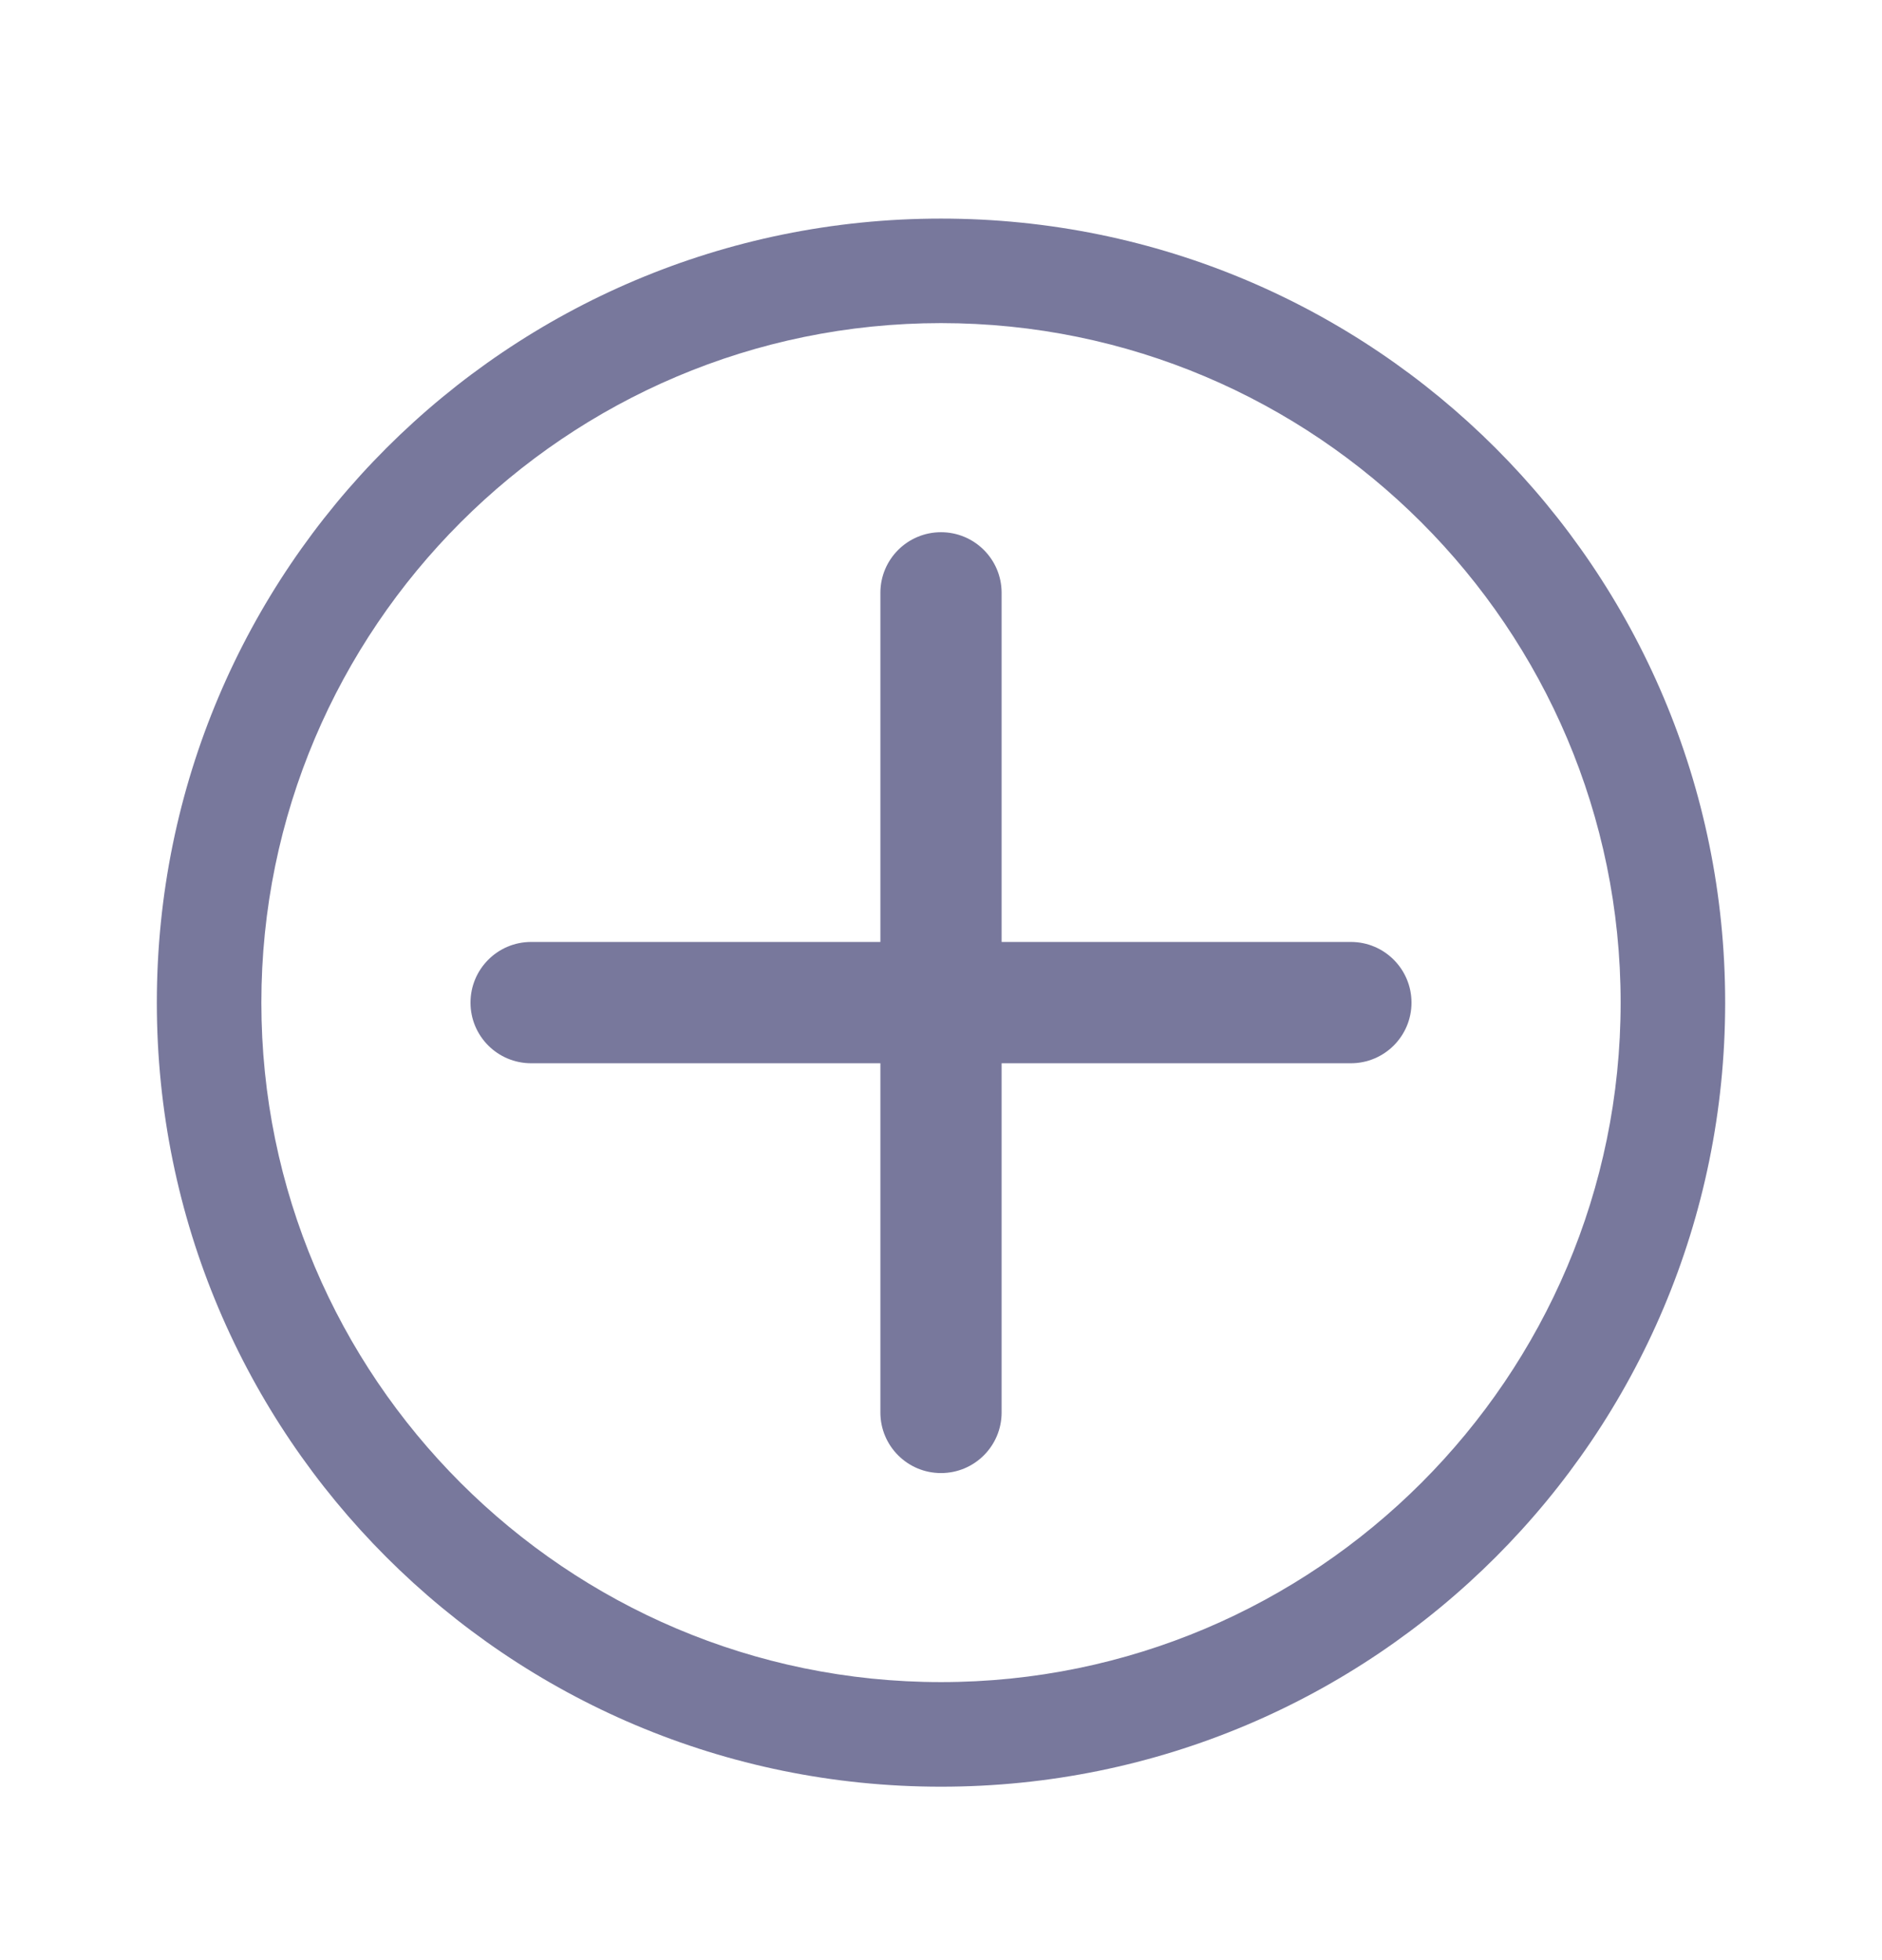
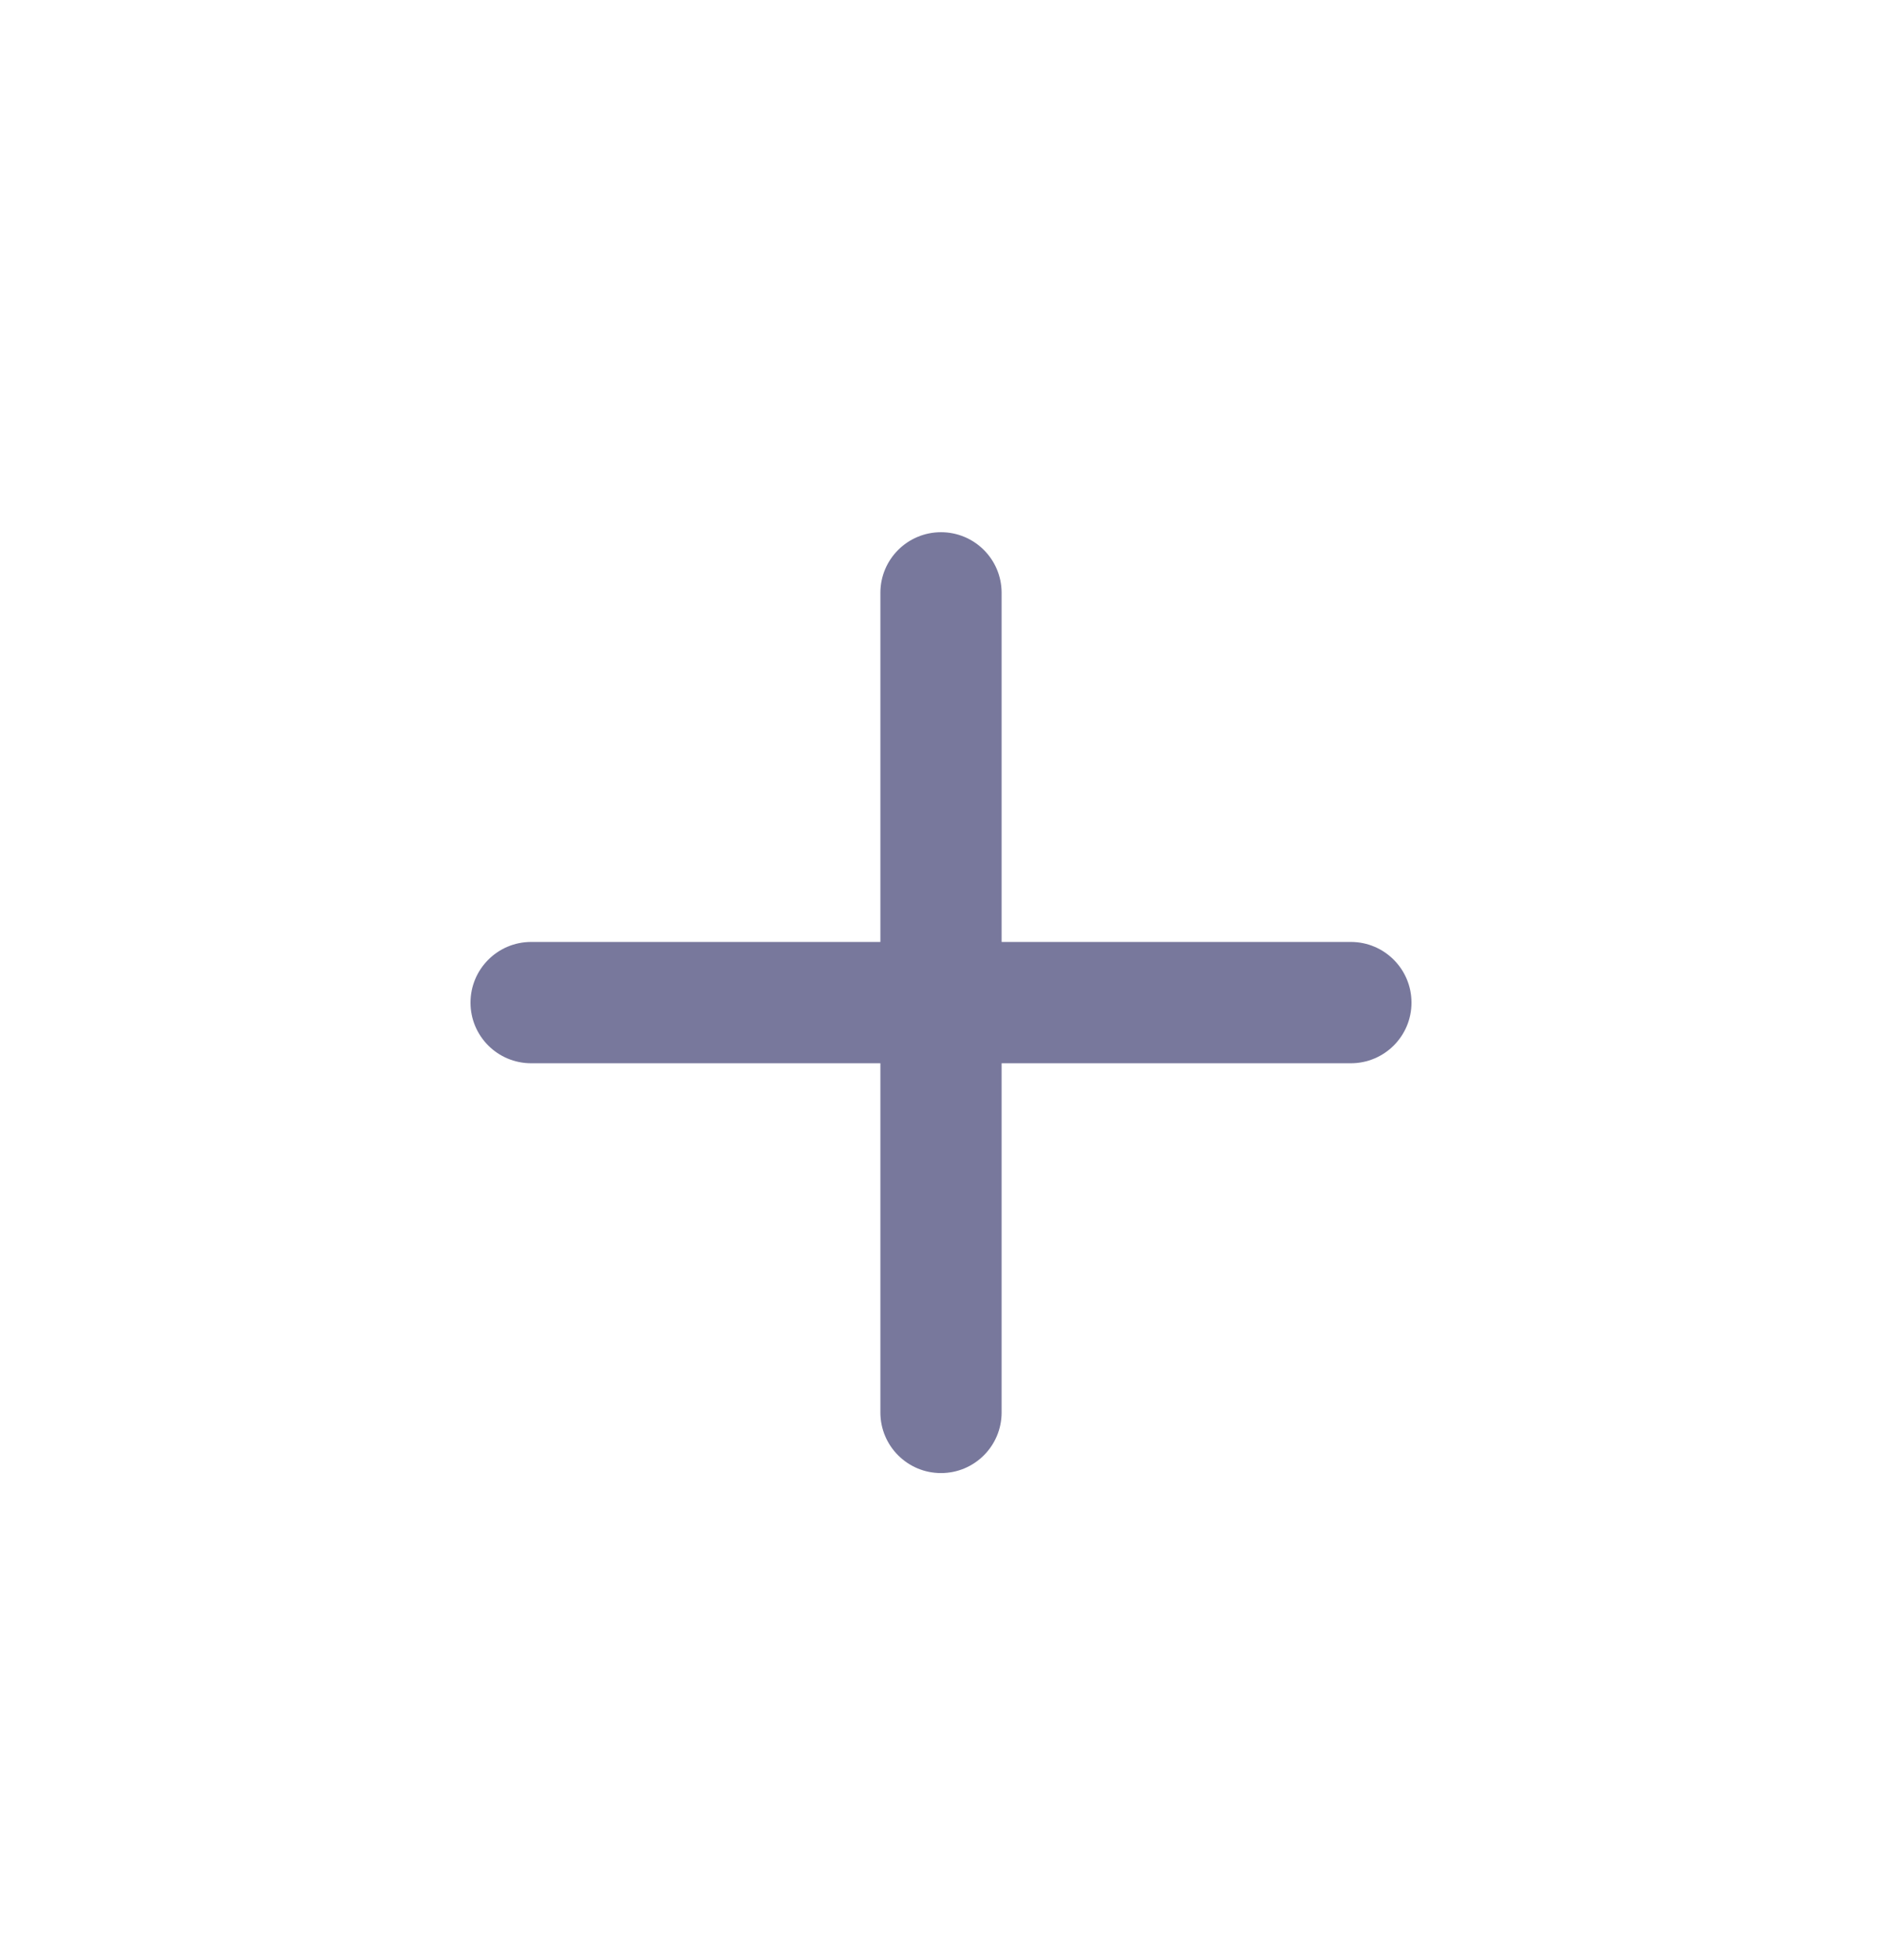
<svg xmlns="http://www.w3.org/2000/svg" width="24" height="25" viewBox="0 0 24 25" fill="none">
-   <path d="M12 2.788C6.473 2.788 2 7.26 2 12.788C2 18.315 6.473 22.788 12 22.788C17.527 22.788 22 18.315 22 12.788C22 7.261 17.527 2.788 12 2.788ZM12 21.454C7.221 21.454 3.333 17.567 3.333 12.788C3.333 8.009 7.221 4.121 12 4.121C16.779 4.121 20.667 8.009 20.667 12.788C20.667 17.567 16.779 21.454 12 21.454Z" fill="#78789C" />
  <path d="M17.227 12.014H12.773V7.561C12.773 7.134 12.427 6.788 12 6.788C11.573 6.788 11.227 7.134 11.227 7.561V12.014H6.773C6.346 12.014 6 12.361 6 12.788C6 13.215 6.346 13.561 6.773 13.561H11.227V18.015C11.227 18.442 11.573 18.788 12 18.788C12.427 18.788 12.773 18.442 12.773 18.015V13.561H17.227C17.654 13.561 18 13.215 18 12.788C18 12.361 17.654 12.014 17.227 12.014Z" fill="#78789C" />
</svg>